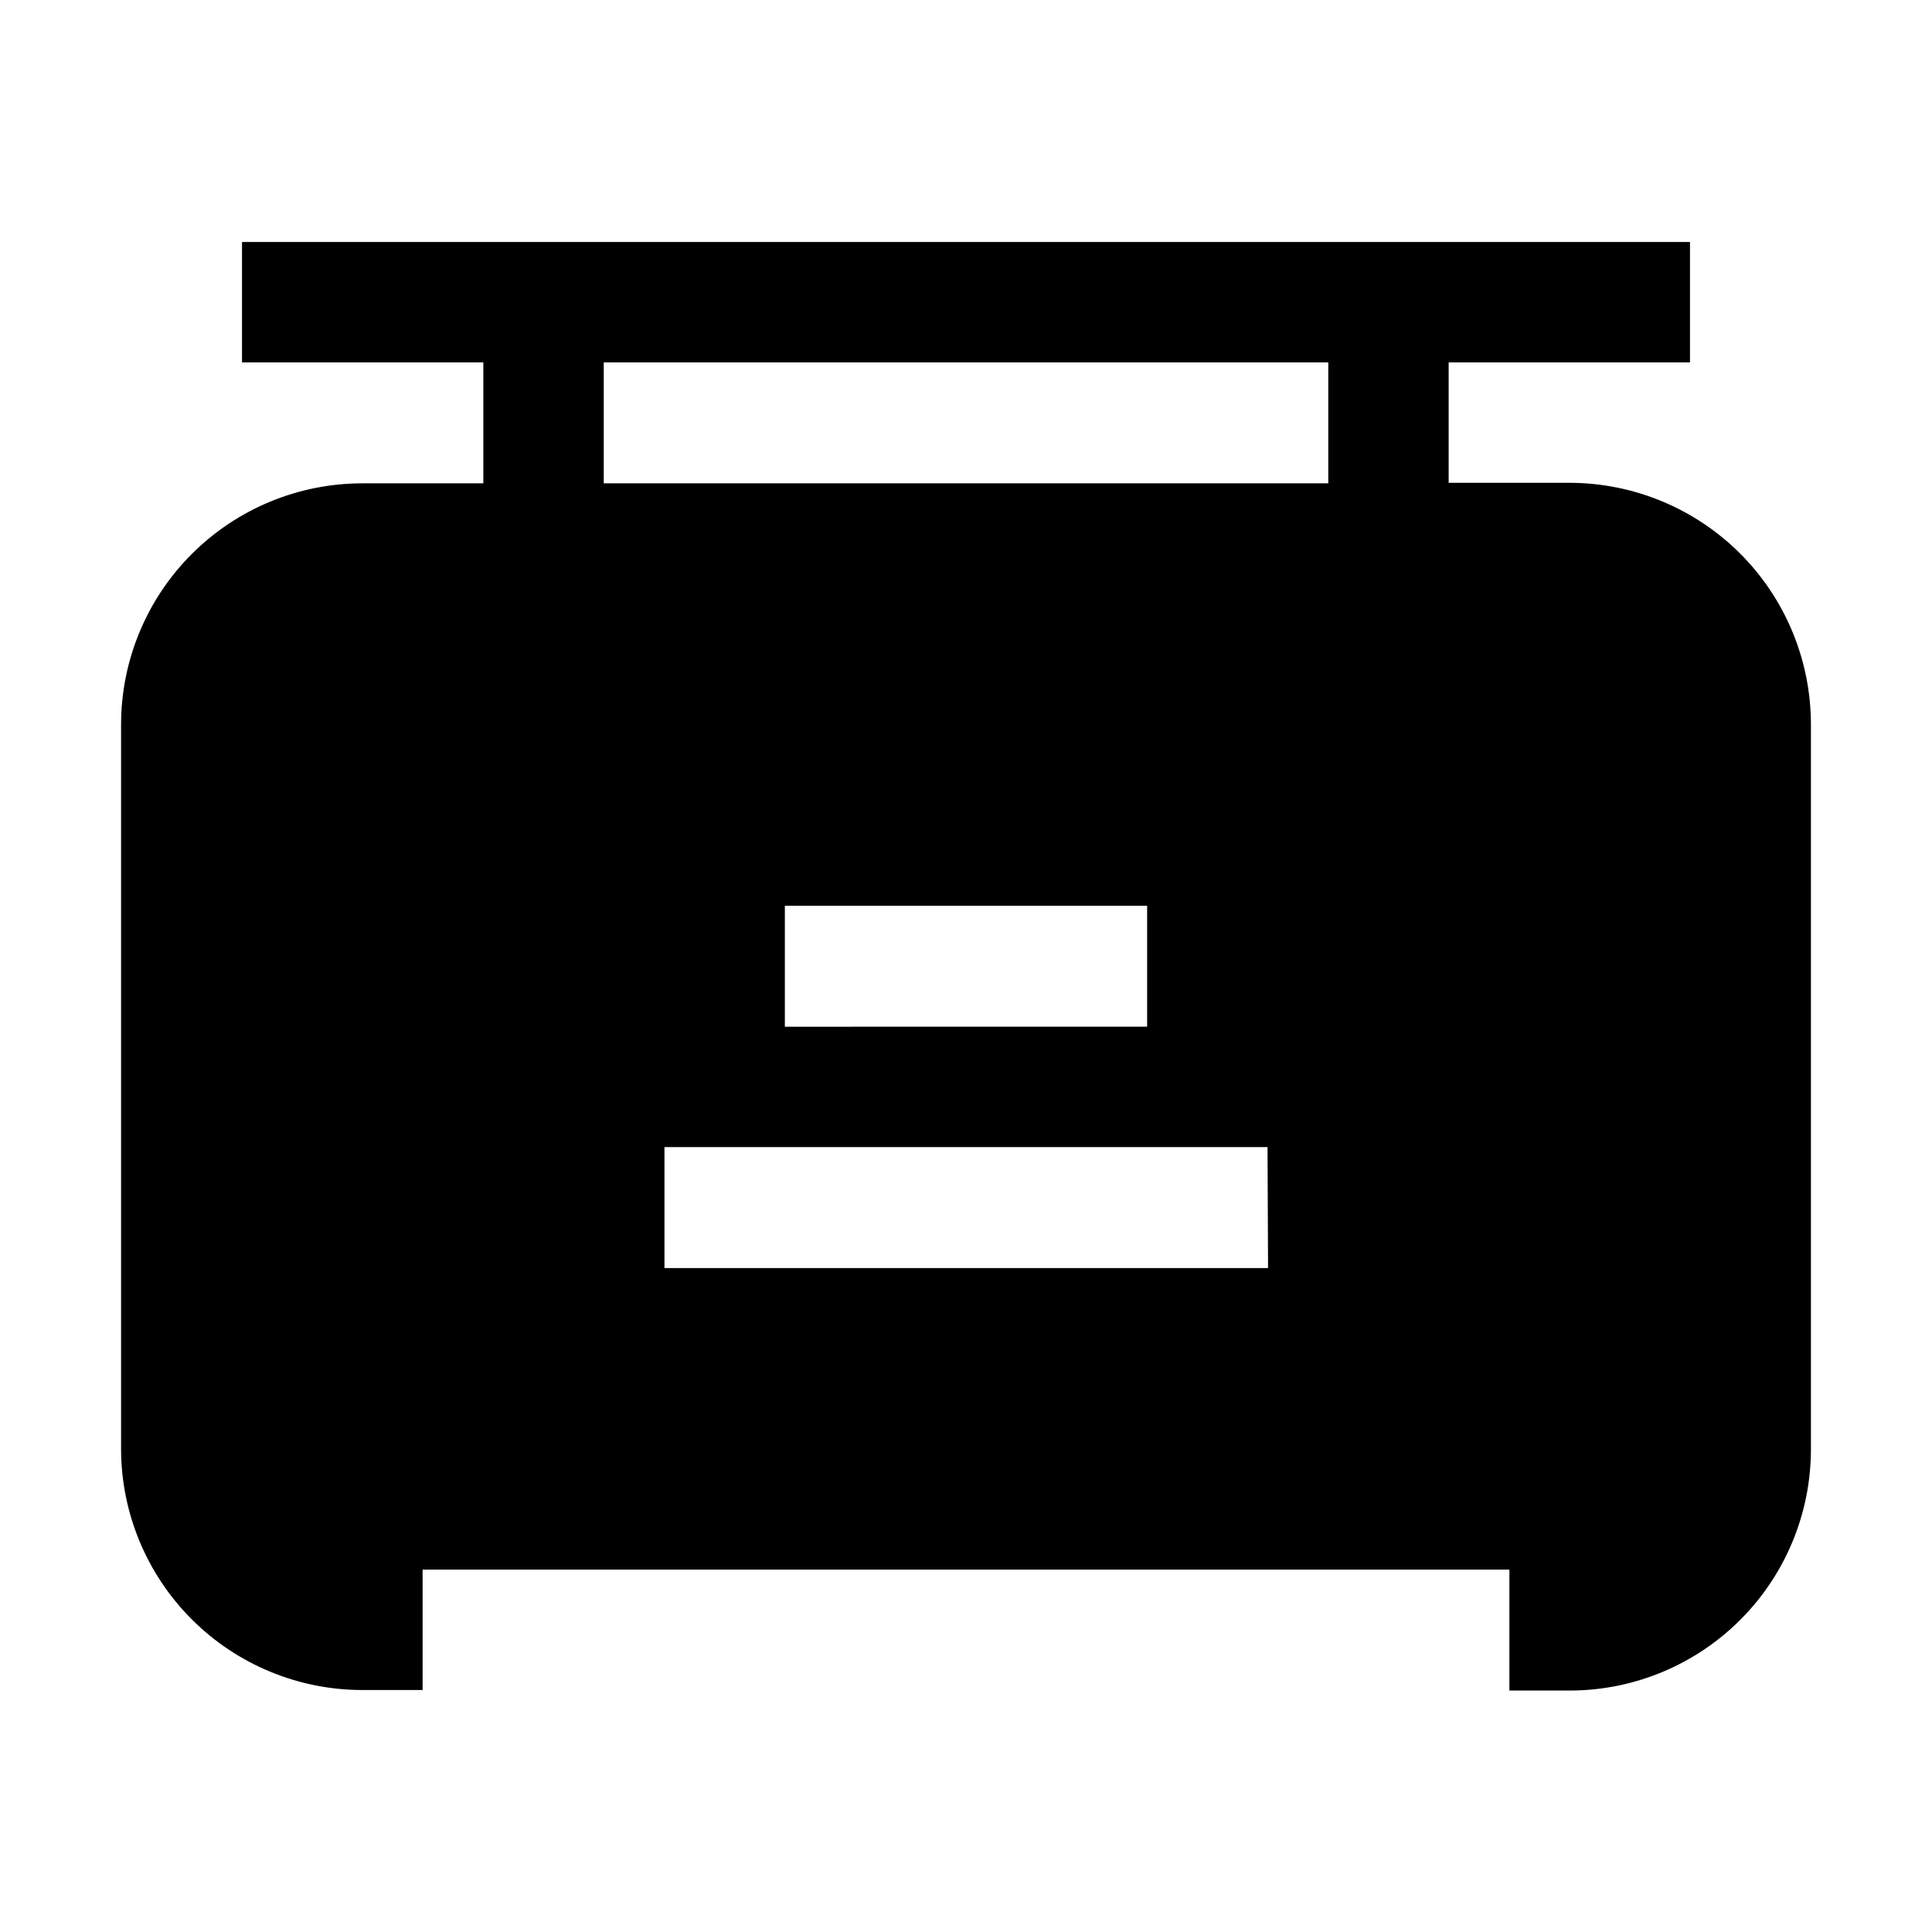
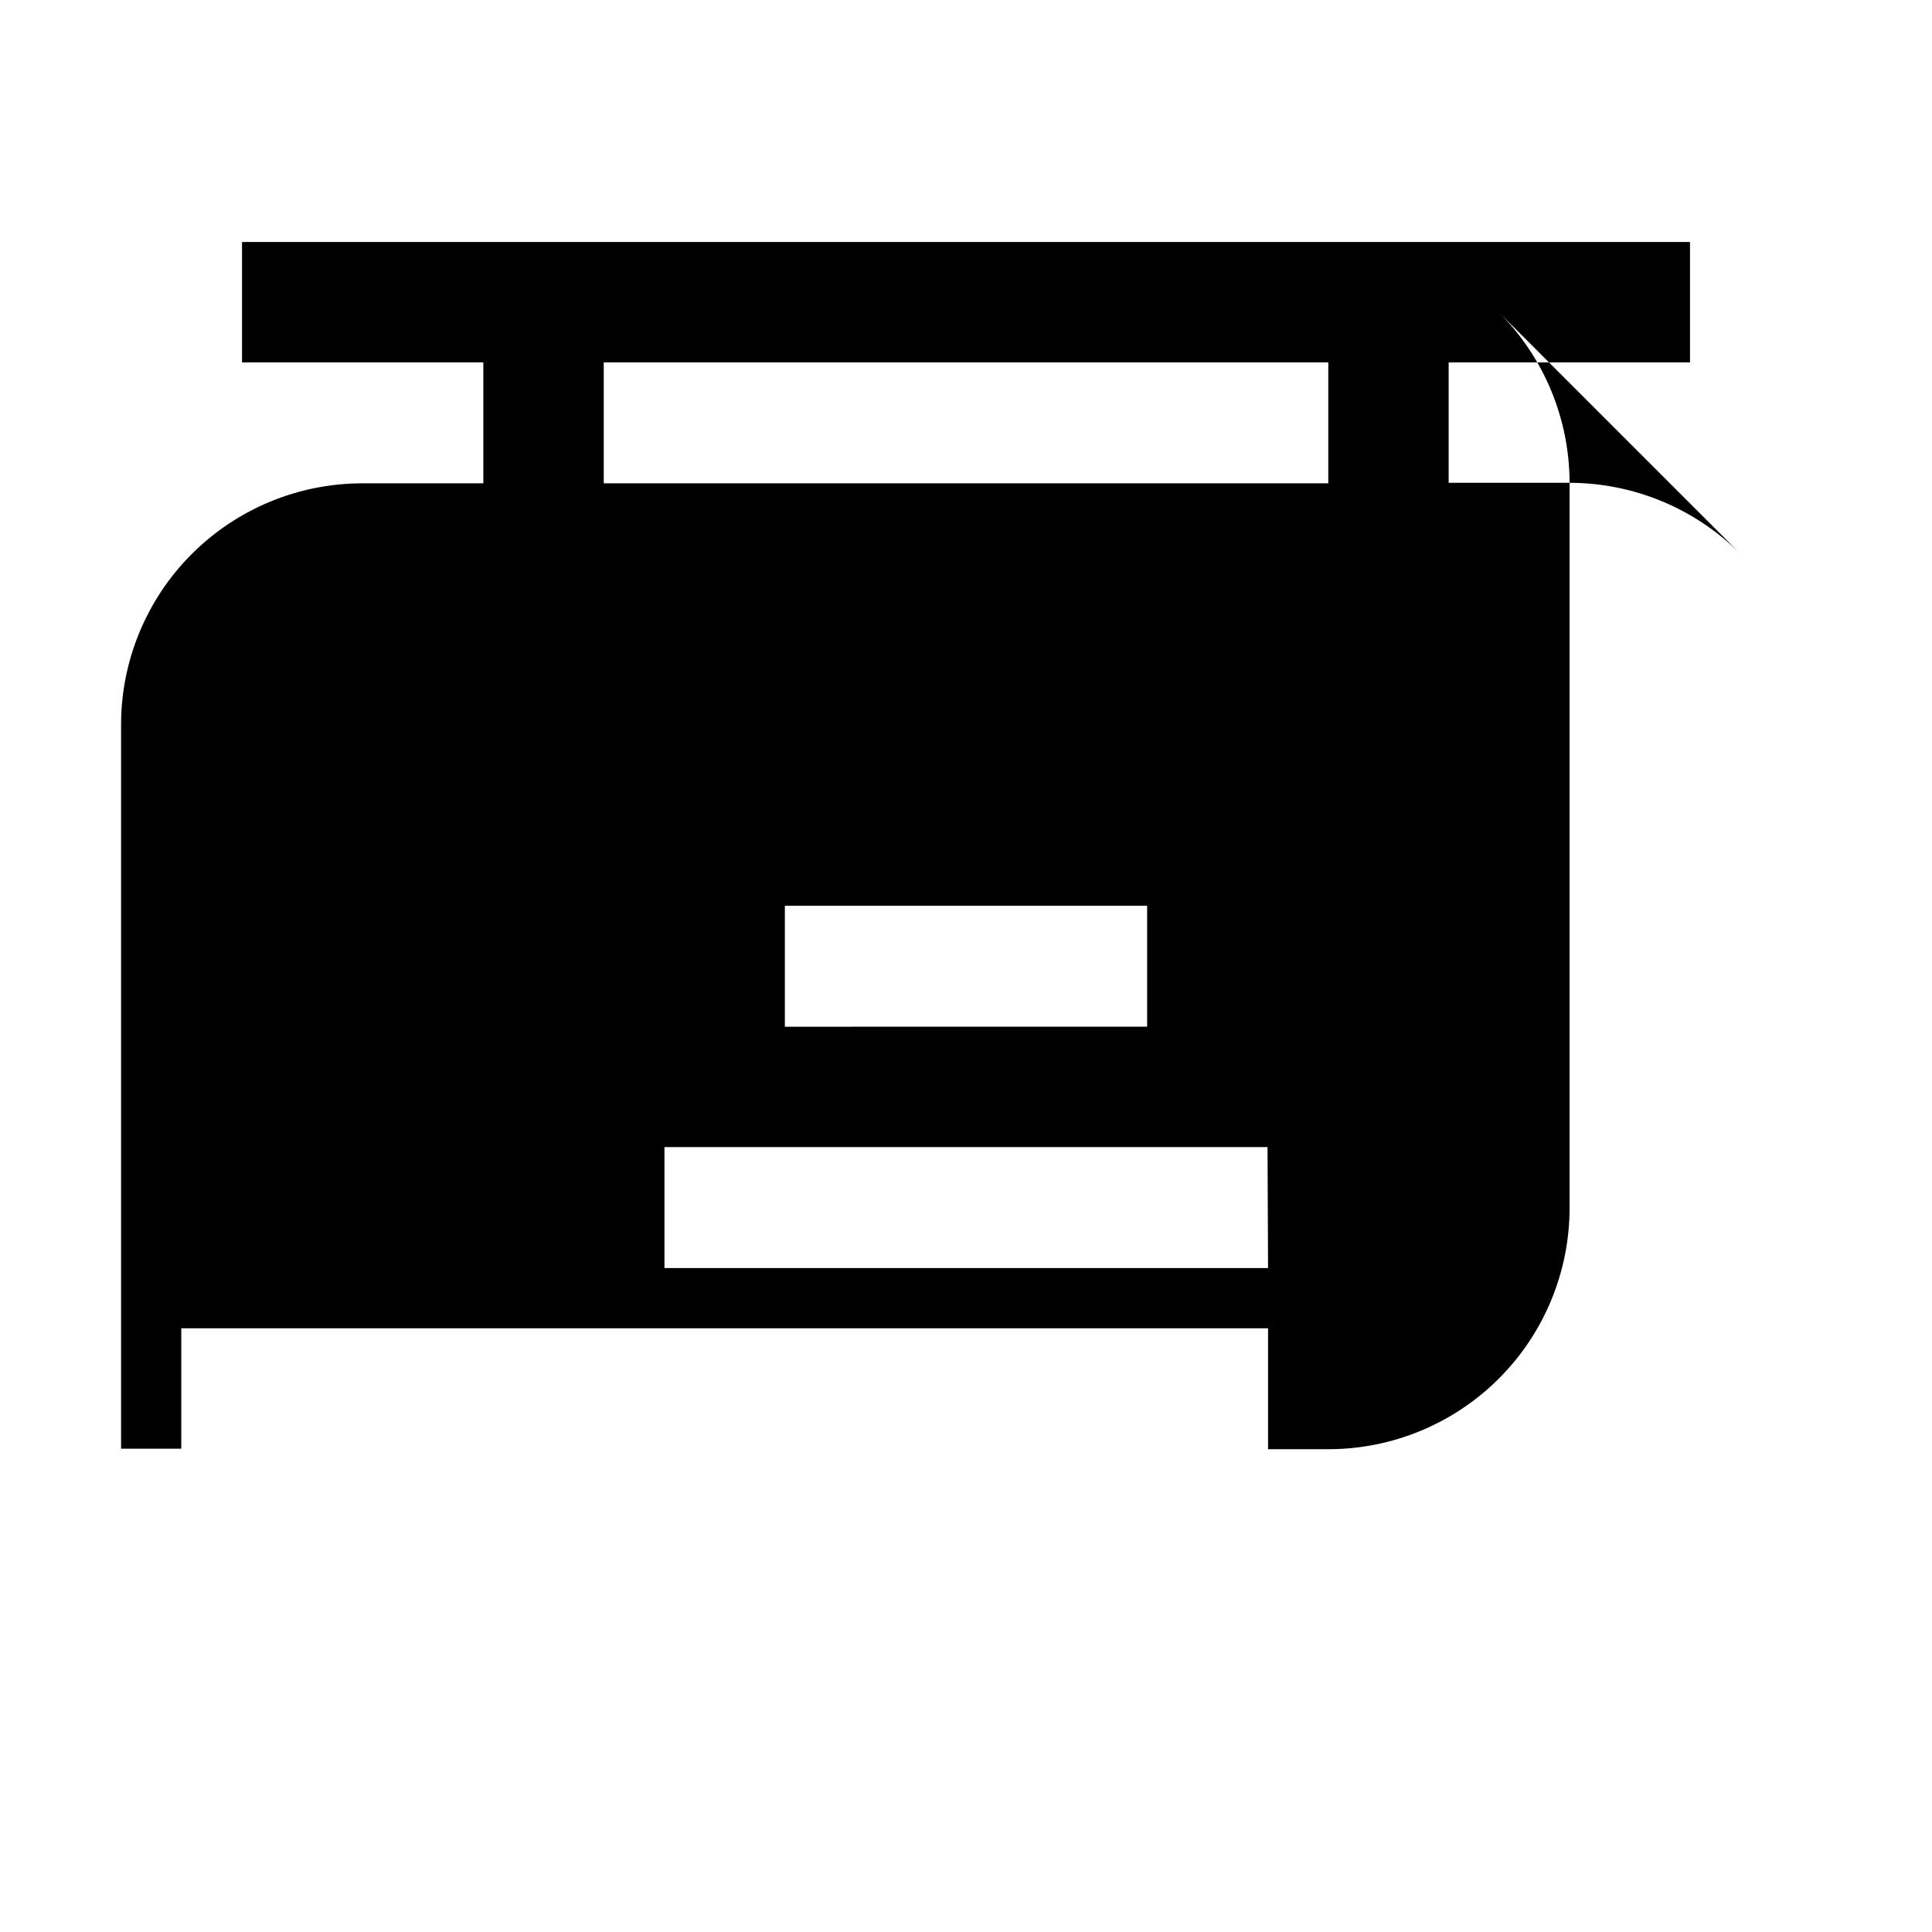
<svg xmlns="http://www.w3.org/2000/svg" fill="#000000" width="800px" height="800px" version="1.1" viewBox="144 144 512 512">
-   <path d="m605.16 290.7c-11.992-11.984-28.246-18.727-45.203-18.754h-32.047v-31.906h63.957v-31.906h-383.73v31.906h63.953v32.047h-32.047c-16.961 0-33.23 6.738-45.223 18.734-11.996 11.992-18.734 28.262-18.734 45.223v191.87c0 16.961 6.738 33.23 18.734 45.223 11.992 11.996 28.262 18.734 45.223 18.734h15.953v-31.91h288.01v32.047h15.953v0.004c16.988 0 33.277-6.758 45.273-18.785 12-12.023 18.719-28.324 18.684-45.312v-191.87c0.012-17.004-6.734-33.316-18.754-45.344zm-301.16-50.66h192.01v32.047h-192.01zm144 144v32.047l-96.004 0.004v-32.051zm32.047 96.004h-159.96v-32.047h159.82z" fill-rule="evenodd" />
+   <path d="m605.16 290.7c-11.992-11.984-28.246-18.727-45.203-18.754h-32.047v-31.906h63.957v-31.906h-383.73v31.906h63.953v32.047h-32.047c-16.961 0-33.23 6.738-45.223 18.734-11.996 11.992-18.734 28.262-18.734 45.223v191.87h15.953v-31.91h288.01v32.047h15.953v0.004c16.988 0 33.277-6.758 45.273-18.785 12-12.023 18.719-28.324 18.684-45.312v-191.87c0.012-17.004-6.734-33.316-18.754-45.344zm-301.16-50.66h192.01v32.047h-192.01zm144 144v32.047l-96.004 0.004v-32.051zm32.047 96.004h-159.96v-32.047h159.82z" fill-rule="evenodd" />
</svg>